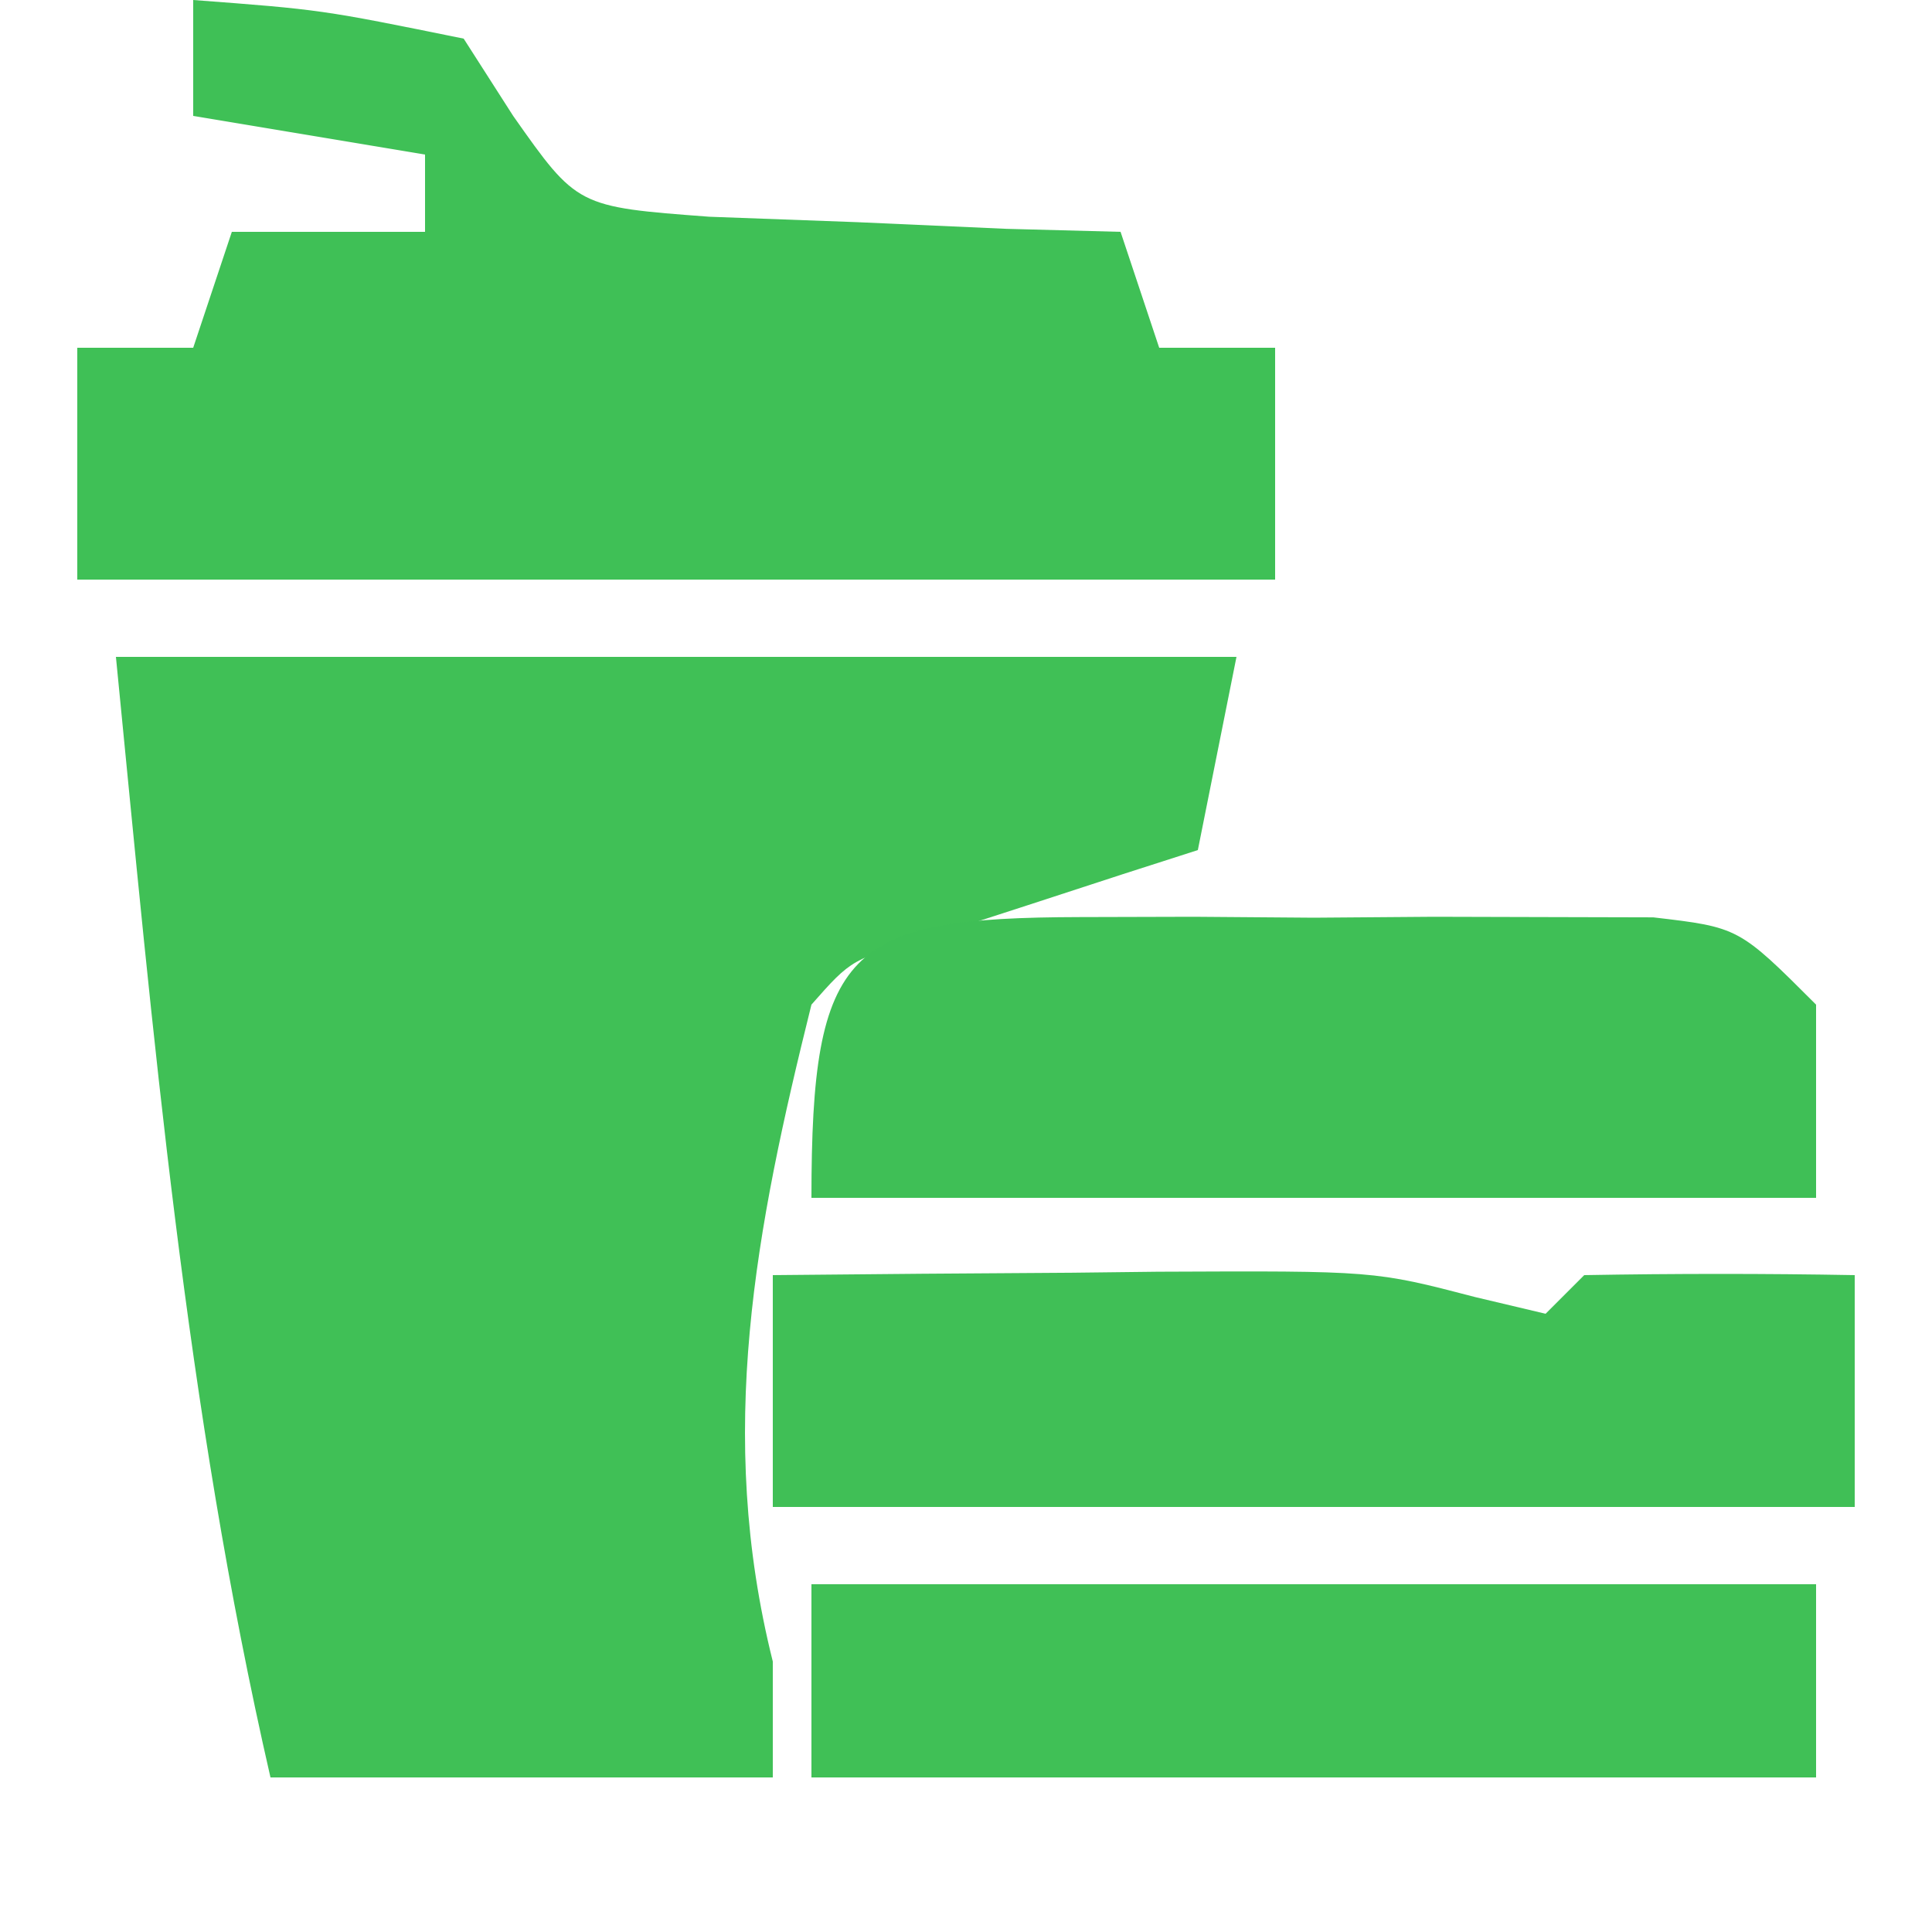
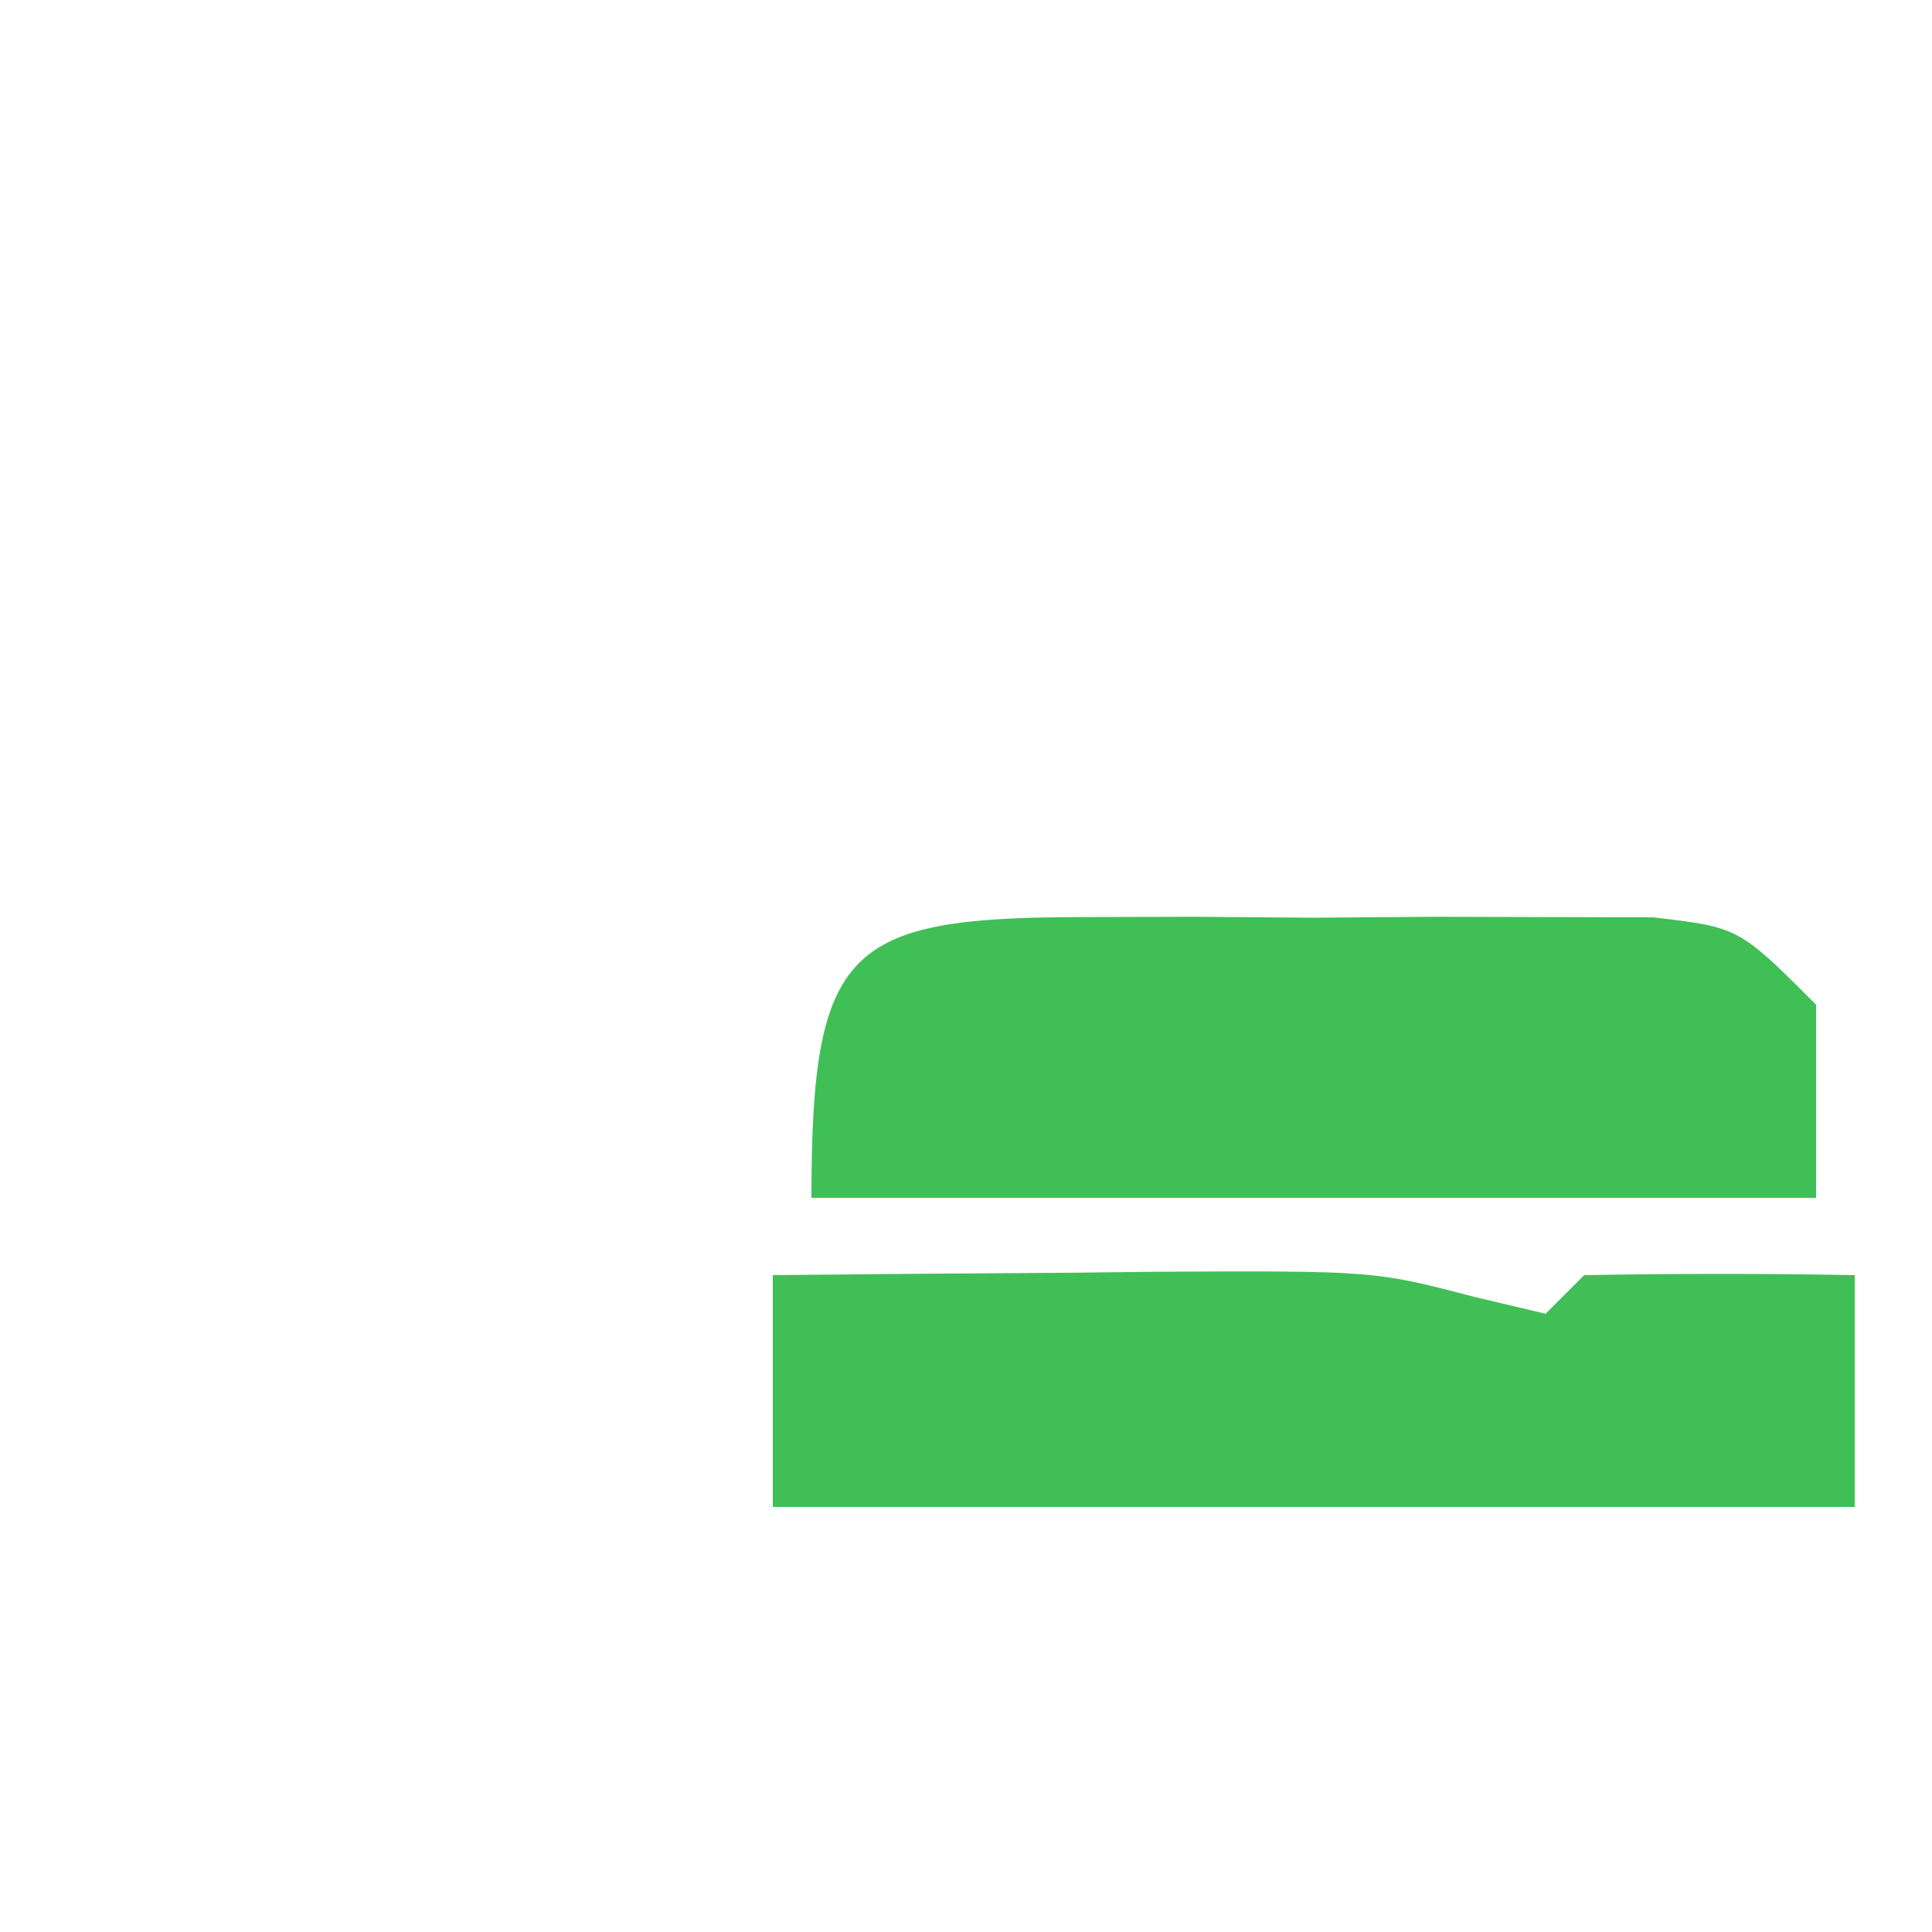
<svg xmlns="http://www.w3.org/2000/svg" version="1.1" width="50" height="50">
-   <path d="M0 0 C9.57 0 19.14 0 29 0 C28.67 1.65 28.34 3.3 28 5 C27.043 5.307 27.043 5.307 26.066 5.621 C25.24 5.891 24.414 6.16 23.562 6.438 C22.327 6.838 22.327 6.838 21.066 7.246 C19.038 7.822 19.038 7.822 18 9 C16.552 14.821 15.523 20.093 17 26 C17 26.99 17 27.98 17 29 C12.71 29 8.42 29 4 29 C1.798 19.406 0.965 9.787 0 0 Z " fill="#40C056" transform="translate(3,17)" />
-   <path d="M0 0 C3.312 0.25 3.312 0.25 7 1 C7.423 1.66 7.846 2.32 8.281 3 C9.938 5.353 9.938 5.353 13.355 5.609 C14.62 5.656 15.885 5.702 17.188 5.75 C19.096 5.835 19.096 5.835 21.043 5.922 C22.019 5.948 22.995 5.973 24 6 C24.33 6.99 24.66 7.98 25 9 C25.99 9 26.98 9 28 9 C28 10.98 28 12.96 28 15 C17.77 15 7.54 15 -3 15 C-3 13.02 -3 11.04 -3 9 C-2.01 9 -1.02 9 0 9 C0.33 8.01 0.66 7.02 1 6 C2.65 6 4.3 6 6 6 C6 5.34 6 4.68 6 4 C3.03 3.505 3.03 3.505 0 3 C0 2.01 0 1.02 0 0 Z " fill="#3FC056" transform="translate(5,0)" />
  <path d="M0 0 C1.466 -0.004 1.466 -0.004 2.961 -0.008 C3.984 -0 5.008 0.008 6.062 0.016 C7.086 0.008 8.11 0 9.164 -0.008 C10.141 -0.005 11.118 -0.003 12.125 0 C13.023 0.002 13.922 0.005 14.848 0.007 C17.062 0.266 17.062 0.266 19.062 2.266 C19.062 3.916 19.062 5.566 19.062 7.266 C10.482 7.266 1.903 7.266 -6.938 7.266 C-6.938 0.787 -6.017 0.015 0 0 Z " fill="#3FBF56" transform="translate(27.938,23.734)" />
  <path d="M0 0 C2.583 -0.027 5.167 -0.047 7.75 -0.062 C8.48 -0.071 9.209 -0.079 9.961 -0.088 C15.565 -0.113 15.565 -0.113 18.181 0.569 C18.781 0.711 19.381 0.853 20 1 C20.33 0.67 20.66 0.34 21 0 C23.333 -0.041 25.667 -0.042 28 0 C28 1.98 28 3.96 28 6 C18.76 6 9.52 6 0 6 C0 4.02 0 2.04 0 0 Z " fill="#40BF56" transform="translate(20,33)" />
-   <path d="M0 0 C8.58 0 17.16 0 26 0 C26 1.65 26 3.3 26 5 C17.42 5 8.84 5 0 5 C0 3.35 0 1.7 0 0 Z " fill="#40C056" transform="translate(21,41)" />
</svg>